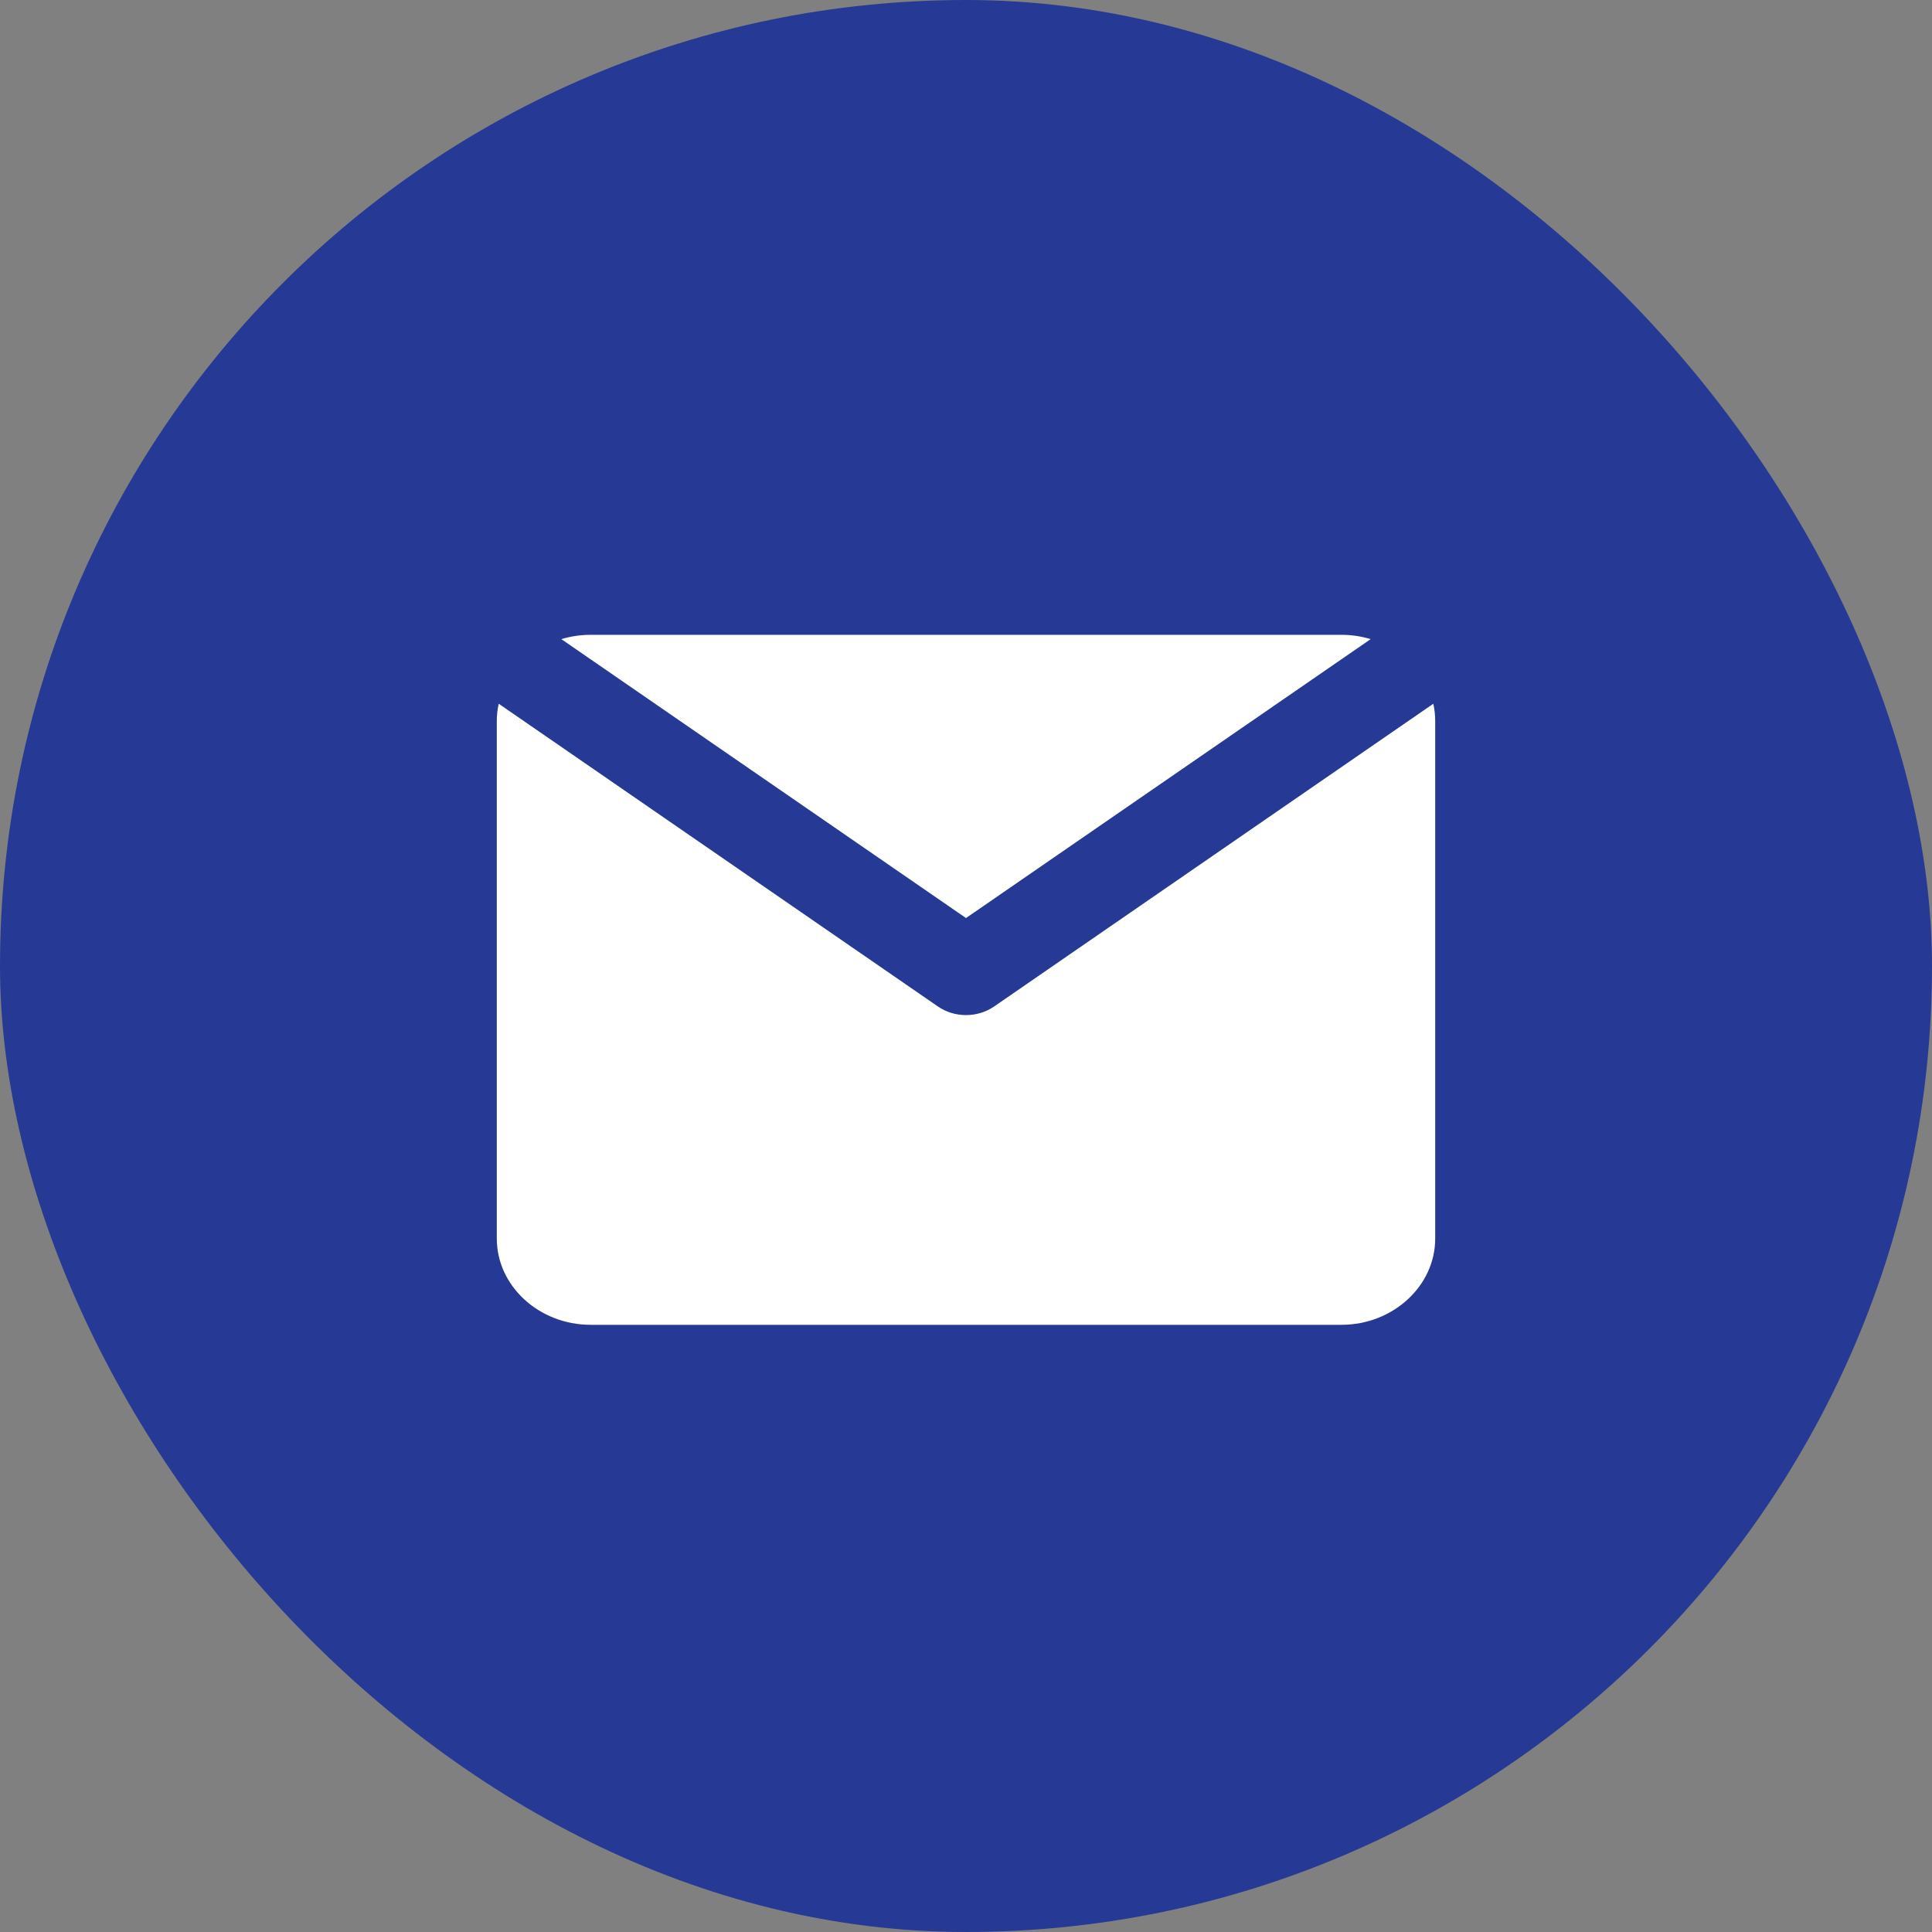
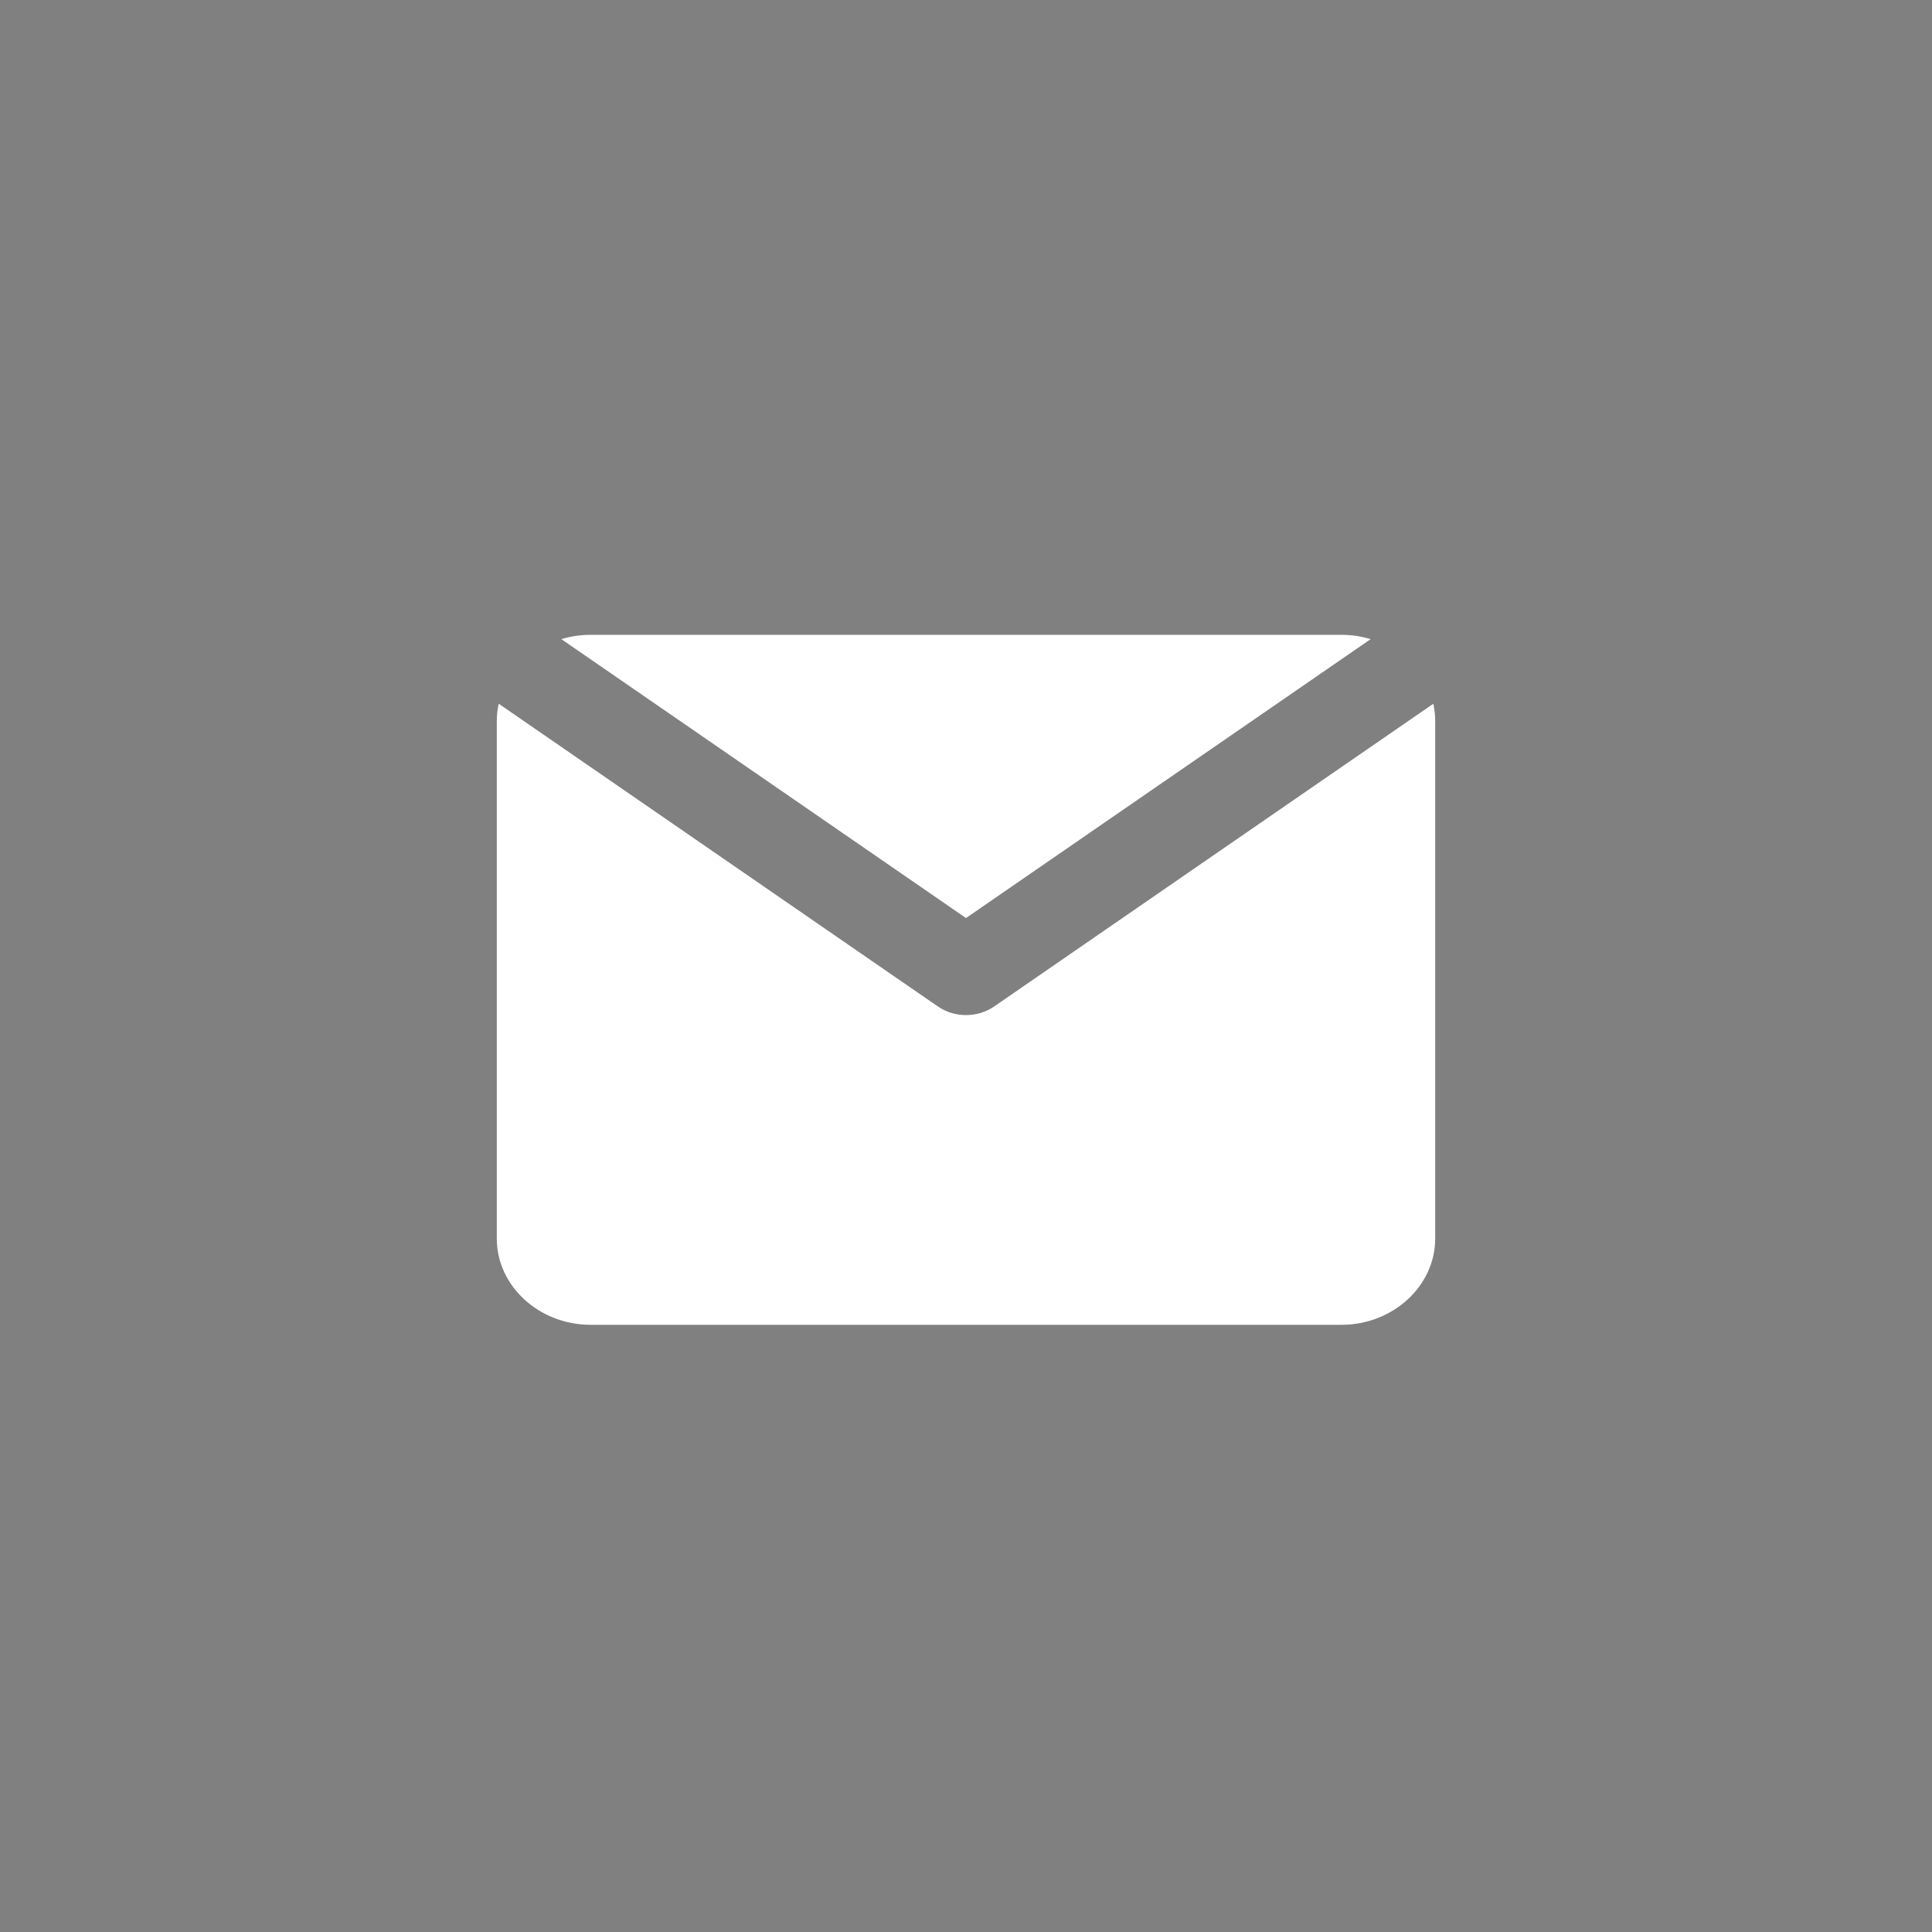
<svg xmlns="http://www.w3.org/2000/svg" width="50" height="50" viewBox="0 0 50 50" fill="none">
  <rect x="0" y="0" width="50" height="50" fill="#808080" stroke="none" />
-   <rect width="50" height="50" rx="25" fill="#263A95" />
  <path d="M12.907 18.213C12.874 18.358 12.857 18.508 12.857 18.661V32.054C12.857 33.281 13.95 34.286 15.286 34.286H34.715C36.05 34.286 37.143 33.281 37.143 32.054V18.661C37.143 18.508 37.126 18.358 37.094 18.213L25.729 26.047C25.297 26.345 24.703 26.345 24.272 26.047L12.907 18.213Z" fill="white" />
  <path d="M35.472 16.541C35.234 16.468 34.979 16.429 34.715 16.429H15.286C15.022 16.429 14.767 16.468 14.528 16.541L25 23.759L35.472 16.541Z" fill="white" />
</svg>